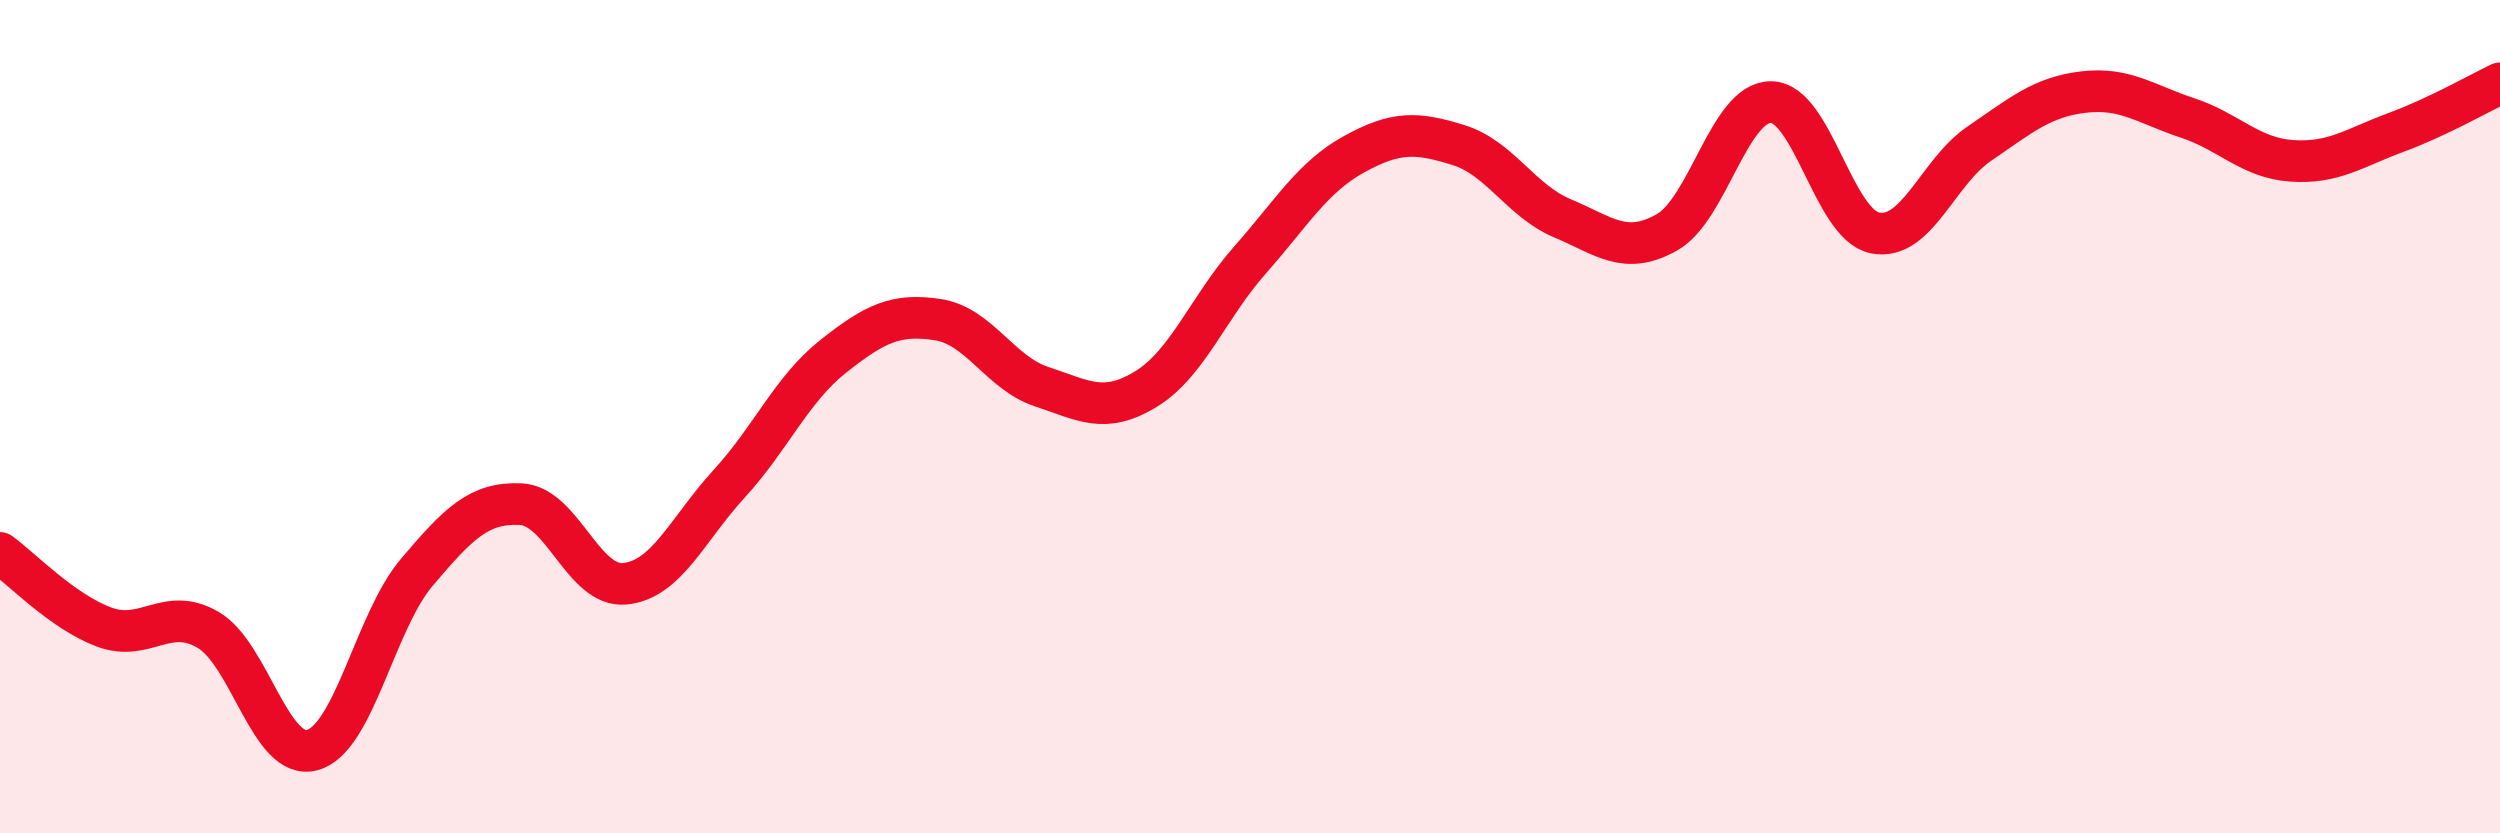
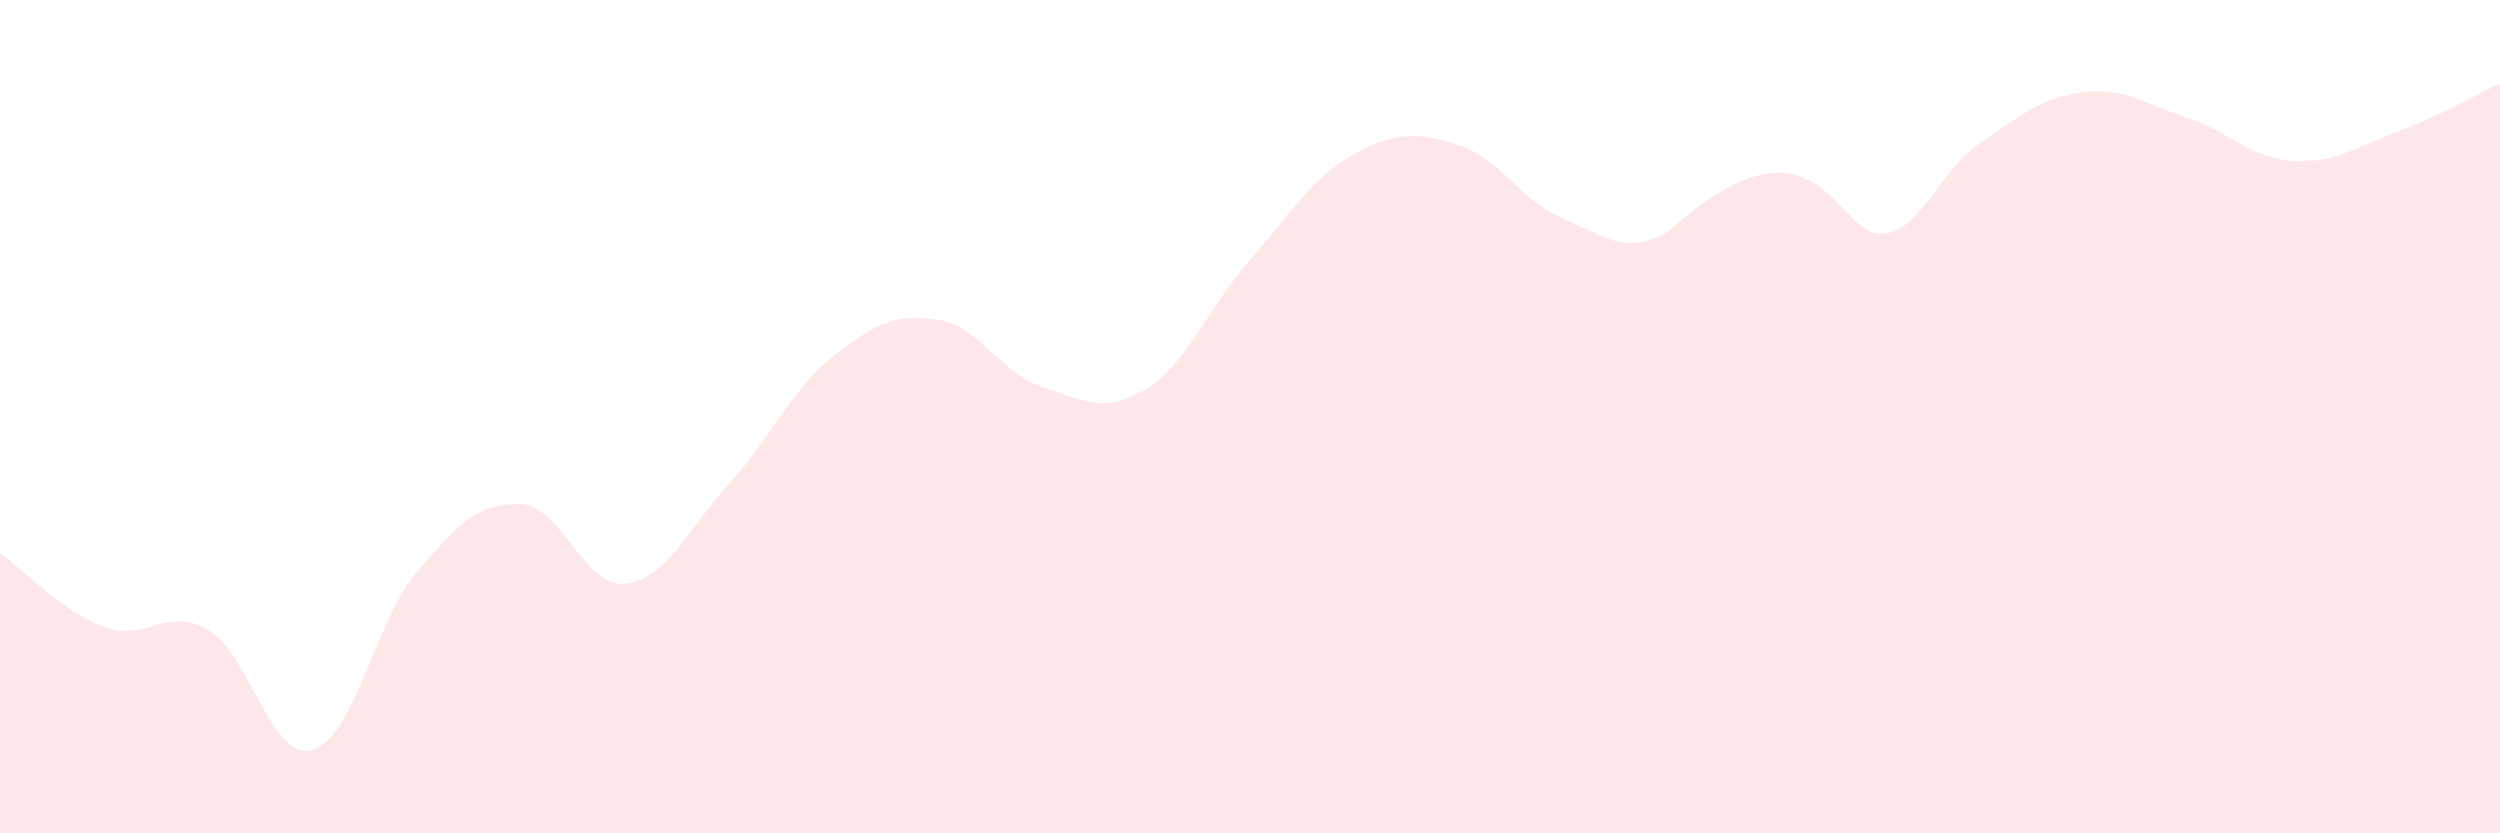
<svg xmlns="http://www.w3.org/2000/svg" width="60" height="20" viewBox="0 0 60 20">
-   <path d="M 0,13.27 C 0.5,13.63 1.5,14.68 2.5,15.05 C 3.5,15.42 4,14.53 5,15.12 C 6,15.71 6.5,18.28 7.5,18 C 8.5,17.72 9,14.92 10,13.74 C 11,12.56 11.5,12.05 12.5,12.1 C 13.5,12.15 14,14.11 15,14.01 C 16,13.91 16.5,12.7 17.5,11.61 C 18.5,10.52 19,9.34 20,8.55 C 21,7.76 21.5,7.52 22.5,7.67 C 23.5,7.82 24,8.95 25,9.28 C 26,9.61 26.5,9.95 27.5,9.34 C 28.5,8.73 29,7.37 30,6.24 C 31,5.11 31.5,4.25 32.5,3.7 C 33.5,3.15 34,3.17 35,3.48 C 36,3.79 36.5,4.82 37.5,5.24 C 38.5,5.66 39,6.14 40,5.58 C 41,5.02 41.5,2.45 42.5,2.45 C 43.5,2.45 44,5.39 45,5.59 C 46,5.79 46.5,4.13 47.5,3.45 C 48.5,2.77 49,2.33 50,2.21 C 51,2.09 51.5,2.5 52.5,2.83 C 53.5,3.16 54,3.79 55,3.86 C 56,3.93 56.5,3.55 57.5,3.18 C 58.5,2.81 59.5,2.24 60,2L60 20L0 20Z" fill="#EB0A25" opacity="0.1" stroke-linecap="round" stroke-linejoin="round" />
-   <path d="M 0,13.27 C 0.5,13.63 1.5,14.68 2.5,15.05 C 3.5,15.42 4,14.53 5,15.12 C 6,15.71 6.5,18.28 7.5,18 C 8.5,17.72 9,14.92 10,13.74 C 11,12.56 11.5,12.05 12.5,12.1 C 13.5,12.15 14,14.11 15,14.01 C 16,13.91 16.5,12.7 17.5,11.61 C 18.5,10.52 19,9.34 20,8.55 C 21,7.76 21.5,7.52 22.5,7.67 C 23.5,7.82 24,8.95 25,9.28 C 26,9.61 26.5,9.95 27.5,9.34 C 28.5,8.73 29,7.37 30,6.24 C 31,5.11 31.5,4.25 32.5,3.7 C 33.5,3.15 34,3.17 35,3.48 C 36,3.79 36.5,4.82 37.5,5.24 C 38.5,5.66 39,6.14 40,5.58 C 41,5.02 41.5,2.45 42.5,2.45 C 43.5,2.45 44,5.39 45,5.59 C 46,5.79 46.5,4.13 47.5,3.45 C 48.5,2.77 49,2.33 50,2.21 C 51,2.09 51.5,2.5 52.5,2.83 C 53.5,3.16 54,3.79 55,3.86 C 56,3.93 56.5,3.55 57.5,3.18 C 58.5,2.81 59.5,2.24 60,2" stroke="#EB0A25" stroke-width="1" fill="none" stroke-linecap="round" stroke-linejoin="round" />
+   <path d="M 0,13.27 C 0.5,13.63 1.5,14.68 2.5,15.05 C 3.5,15.42 4,14.53 5,15.12 C 6,15.71 6.5,18.28 7.5,18 C 8.5,17.72 9,14.92 10,13.74 C 11,12.56 11.5,12.05 12.5,12.1 C 13.5,12.15 14,14.11 15,14.01 C 16,13.91 16.5,12.7 17.5,11.61 C 18.5,10.52 19,9.34 20,8.55 C 21,7.76 21.5,7.52 22.5,7.67 C 23.5,7.82 24,8.95 25,9.28 C 26,9.61 26.5,9.95 27.5,9.34 C 28.5,8.73 29,7.37 30,6.24 C 31,5.11 31.5,4.25 32.5,3.7 C 33.5,3.15 34,3.17 35,3.48 C 36,3.79 36.5,4.82 37.5,5.24 C 38.5,5.66 39,6.14 40,5.58 C 43.5,2.45 44,5.39 45,5.59 C 46,5.79 46.5,4.13 47.5,3.45 C 48.5,2.77 49,2.33 50,2.21 C 51,2.09 51.5,2.5 52.5,2.83 C 53.5,3.16 54,3.79 55,3.86 C 56,3.93 56.5,3.55 57.5,3.18 C 58.5,2.81 59.5,2.24 60,2L60 20L0 20Z" fill="#EB0A25" opacity="0.1" stroke-linecap="round" stroke-linejoin="round" />
</svg>